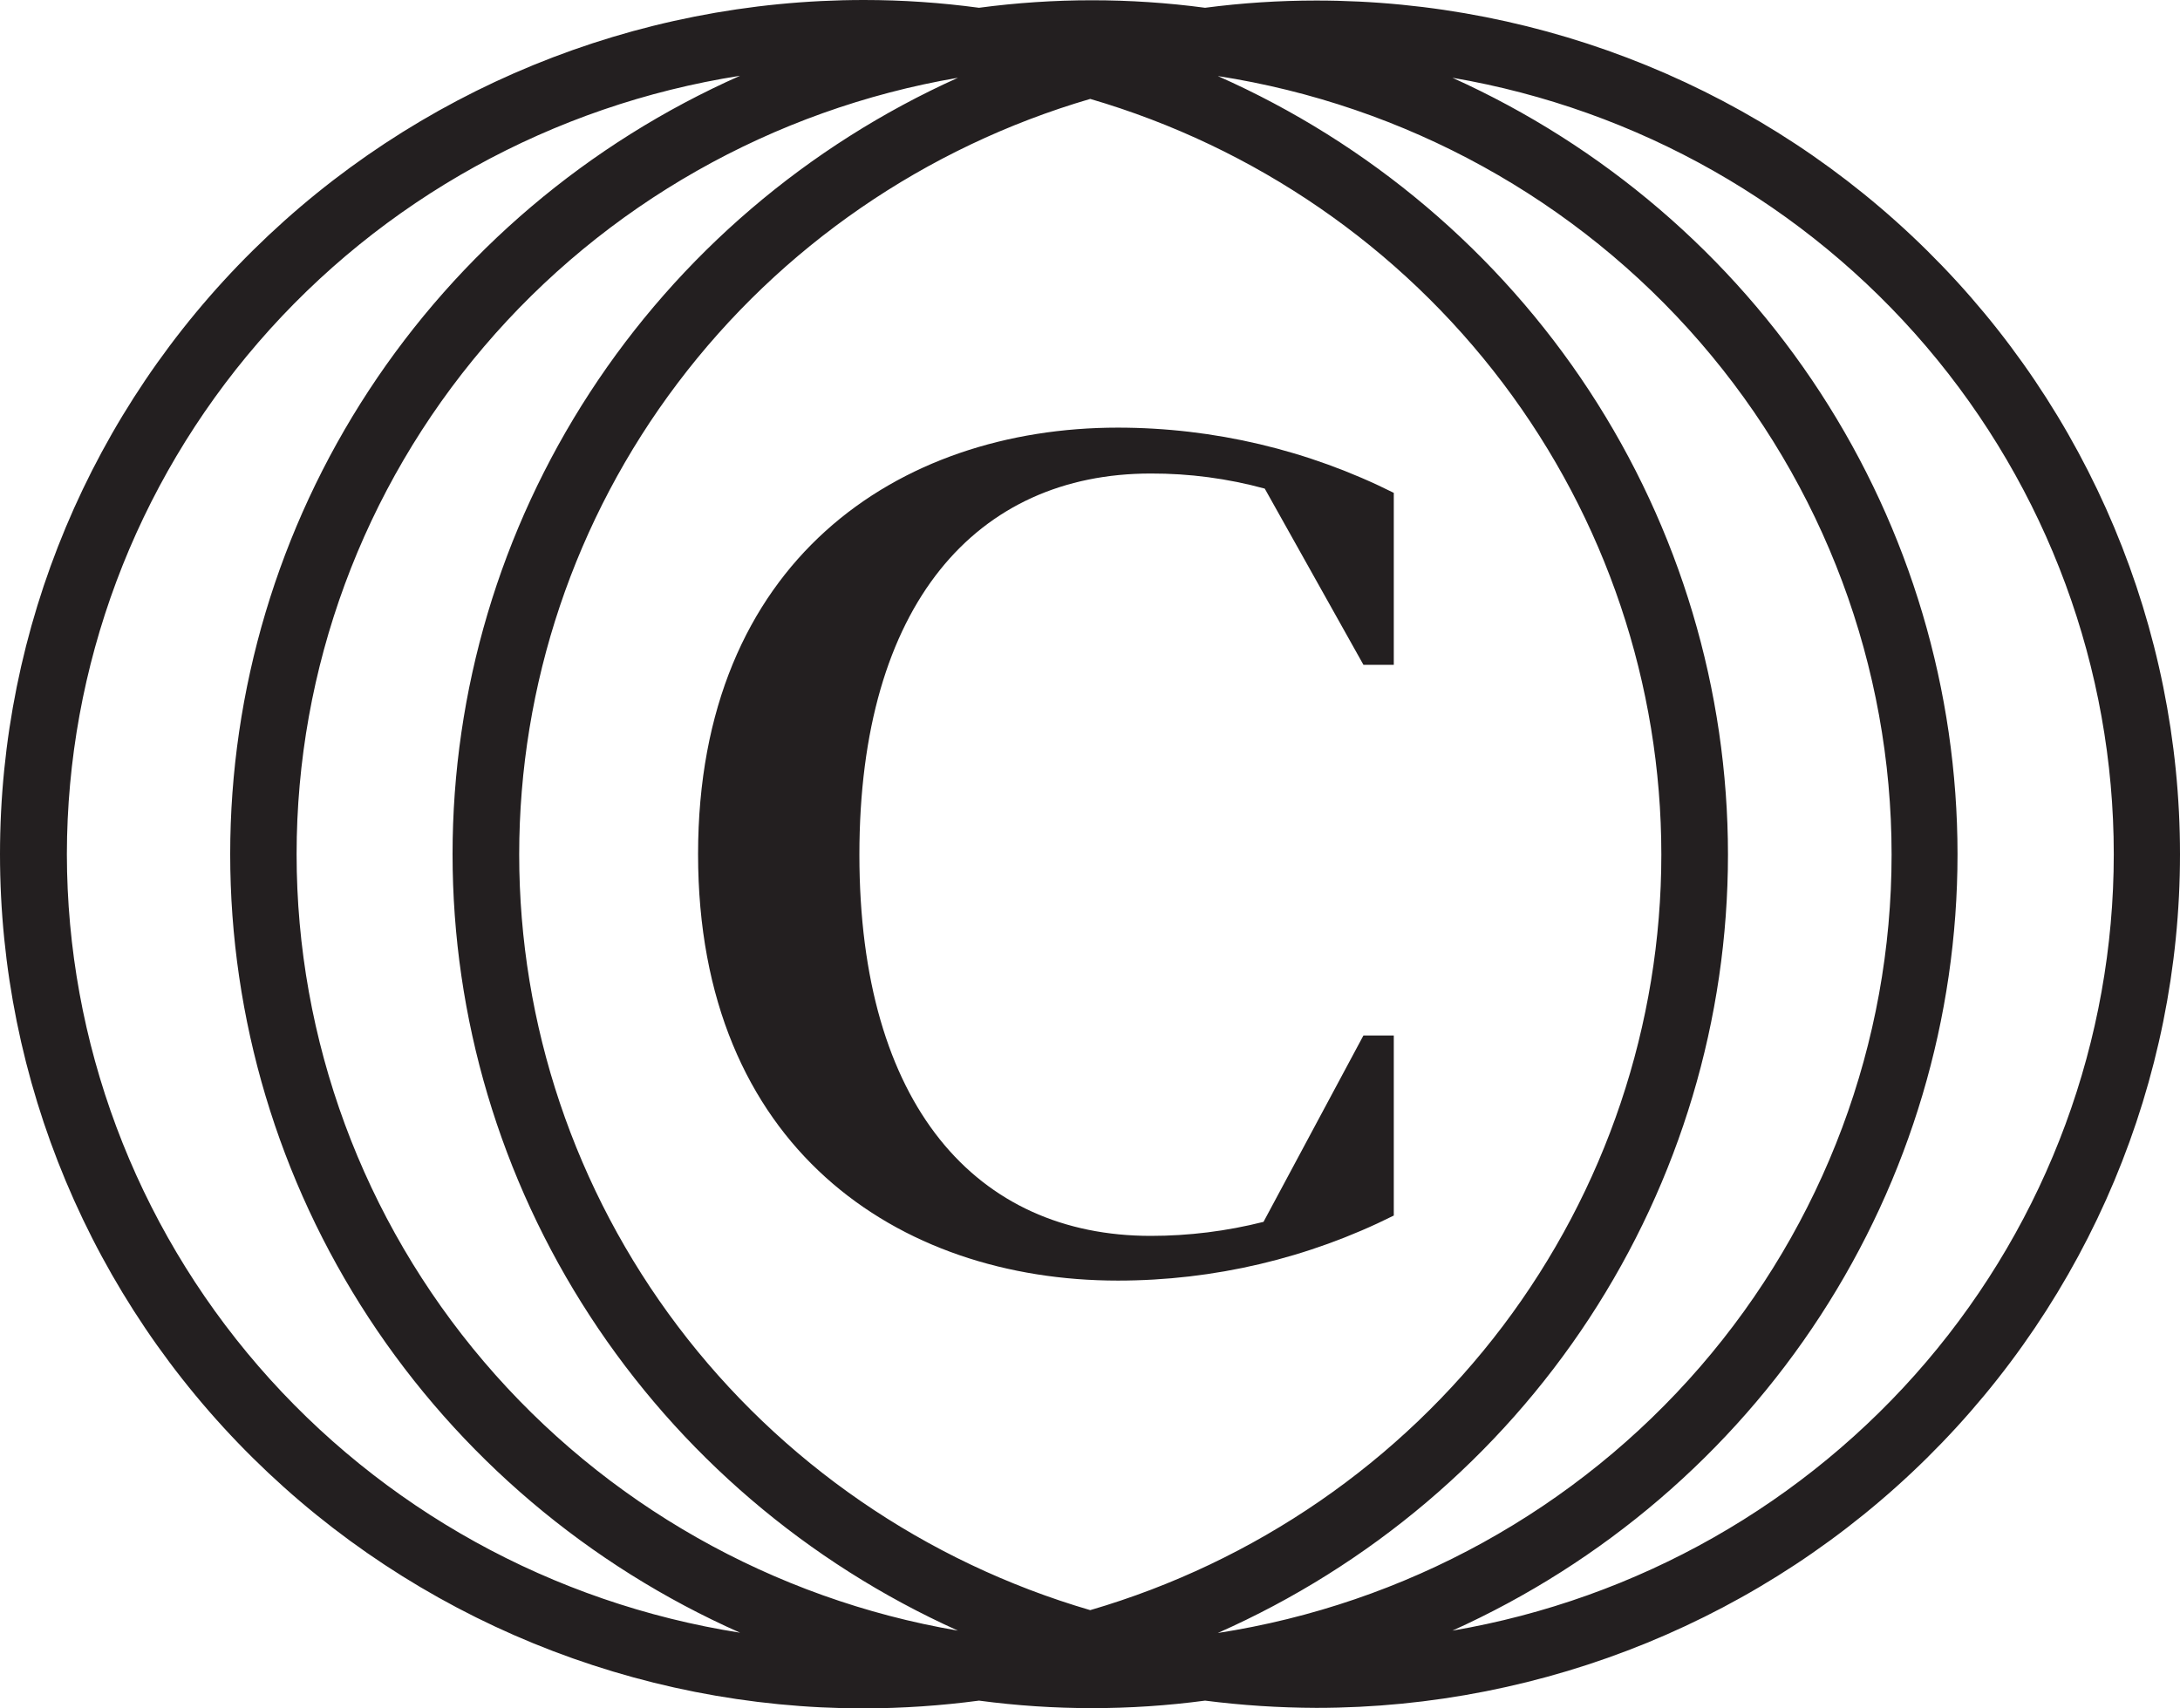
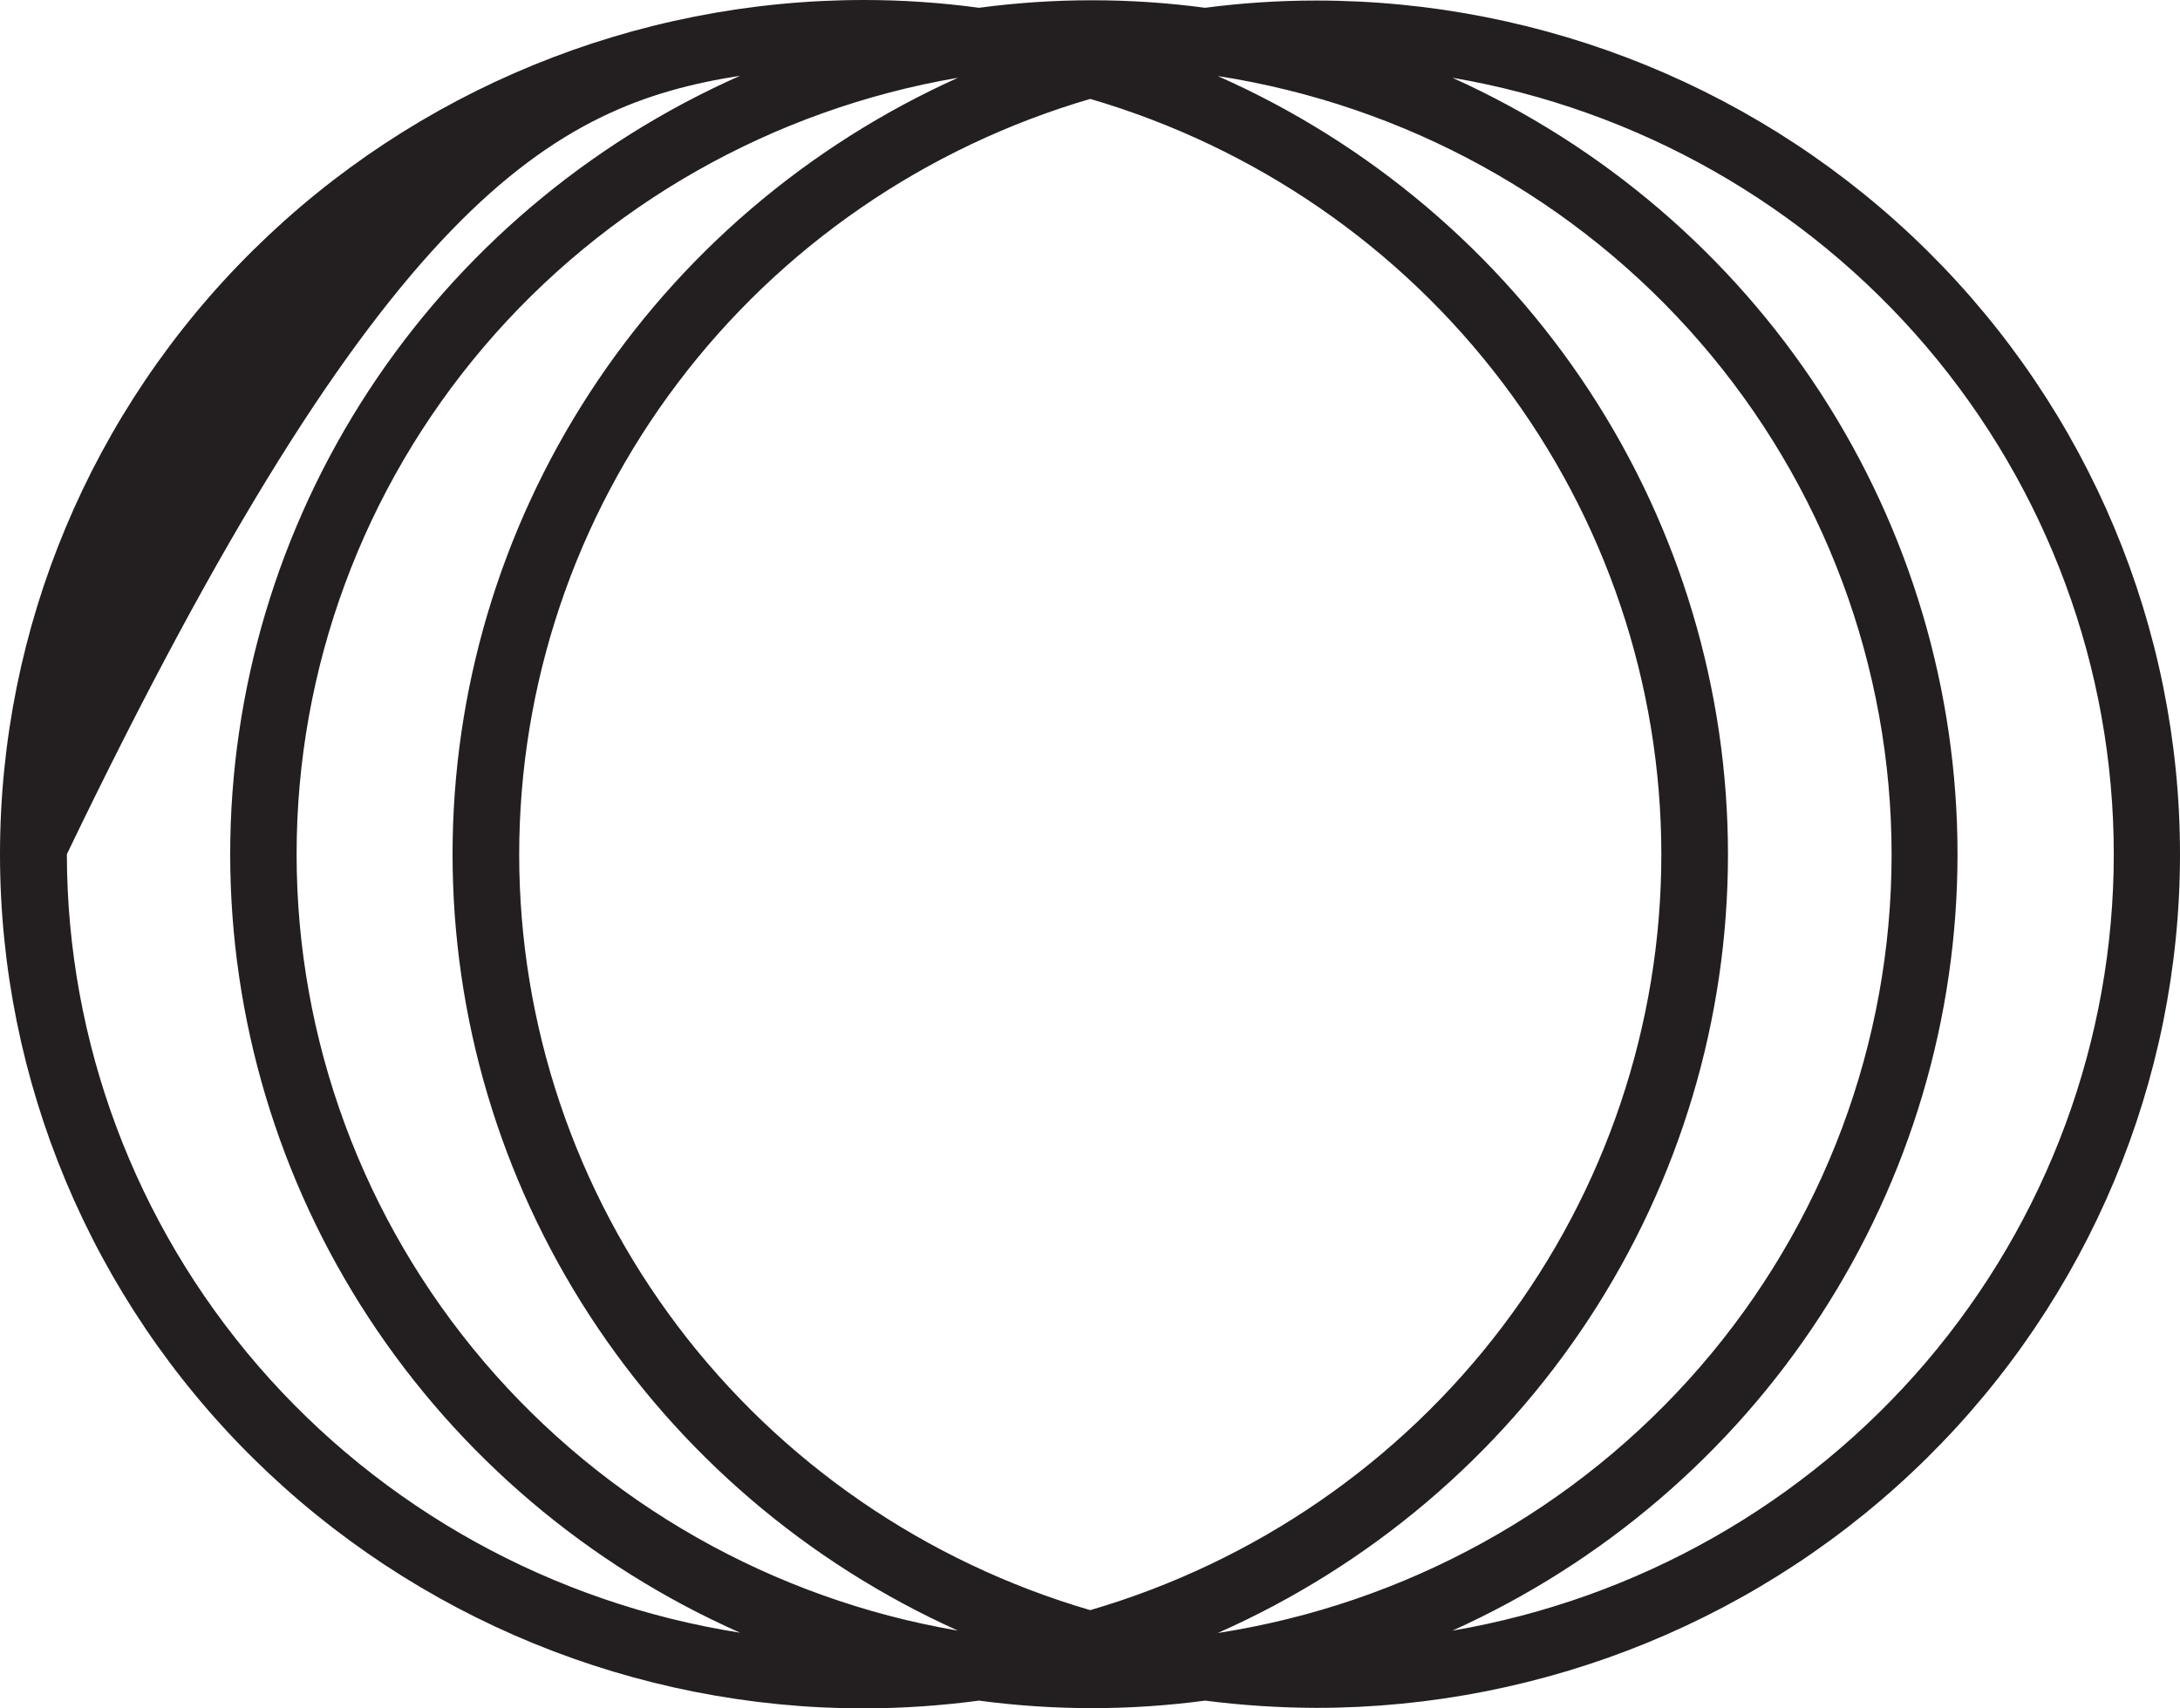
<svg xmlns="http://www.w3.org/2000/svg" width="37" height="29" viewBox="0 0 37 29" fill="none">
-   <path d="M22.341 0.009C21.71 0.009 21.079 0.05 20.453 0.132C19.18 -0.038 17.89 -0.038 16.616 0.132C15.97 0.045 15.319 0 14.667 0C10.777 0 7.047 1.528 4.296 4.247C1.545 6.966 0 10.654 0 14.5C0 18.346 1.545 22.034 4.296 24.753C7.047 27.472 10.777 29 14.667 29C15.319 28.998 15.97 28.954 16.616 28.868C17.89 29.038 19.18 29.038 20.453 28.868C21.079 28.948 21.71 28.989 22.341 28.991C26.229 28.991 29.958 27.465 32.707 24.747C35.456 22.029 37 18.343 37 14.5C37 10.657 35.456 6.971 32.707 4.253C29.958 1.535 26.229 0.009 22.341 0.009ZM16.259 1.32C13.7 2.472 11.532 4.327 10.011 6.664C8.49 9.001 7.681 11.721 7.681 14.5C7.681 17.279 8.49 19.999 10.011 22.336C11.532 24.673 13.7 26.528 16.259 27.68C13.117 27.143 10.267 25.526 8.214 23.115C6.16 20.703 5.034 17.652 5.034 14.5C5.034 11.348 6.16 8.297 8.214 5.885C10.267 3.474 13.117 1.857 16.259 1.32ZM18.504 1.679C21.303 2.498 23.759 4.189 25.506 6.501C27.253 8.812 28.197 11.62 28.197 14.506C28.197 17.391 27.253 20.199 25.506 22.511C23.759 24.822 21.303 26.514 18.504 27.332C15.706 26.514 13.249 24.822 11.503 22.511C9.756 20.199 8.812 17.391 8.812 14.506C8.812 11.62 9.756 8.812 11.503 6.501C13.249 4.189 15.706 2.498 18.504 1.679ZM20.669 27.72C23.248 26.578 25.437 24.723 26.974 22.378C28.51 20.033 29.328 17.299 29.328 14.506C29.328 11.712 28.51 8.978 26.974 6.633C25.437 4.289 23.248 2.433 20.669 1.291C23.855 1.785 26.759 3.387 28.856 5.81C30.953 8.233 32.105 11.317 32.105 14.506C32.105 17.695 30.953 20.778 28.856 23.201C26.759 25.624 23.855 27.227 20.669 27.72ZM1.135 14.5C1.138 11.314 2.291 8.233 4.385 5.811C6.479 3.389 9.378 1.785 12.561 1.286C9.983 2.429 7.795 4.284 6.259 6.629C4.724 8.973 3.907 11.707 3.907 14.5C3.907 17.293 4.724 20.027 6.259 22.371C7.795 24.716 9.983 26.572 12.561 27.715C9.378 27.215 6.479 25.61 4.385 23.189C2.291 20.767 1.138 17.686 1.135 14.5ZM24.651 27.68C27.208 26.527 29.376 24.672 30.896 22.335C32.416 19.998 33.224 17.278 33.224 14.5C33.224 11.722 32.416 9.002 30.896 6.665C29.376 4.328 27.208 2.473 24.651 1.32C27.793 1.857 30.642 3.474 32.696 5.885C34.75 8.297 35.876 11.348 35.876 14.5C35.876 17.652 34.75 20.703 32.696 23.115C30.642 25.526 27.793 27.143 24.651 27.68Z" fill="#231F20" />
-   <path d="M18.973 21.738C20.6 21.738 22.204 21.36 23.656 20.634V17.577H23.141L21.445 20.741C20.82 20.899 20.177 20.979 19.531 20.979C16.579 20.979 14.586 18.768 14.586 14.509C14.586 10.249 16.581 8.038 19.531 8.038C20.185 8.036 20.836 8.122 21.466 8.294L23.141 11.285H23.656V8.366C22.204 7.639 20.6 7.26 18.973 7.259C15.24 7.259 11.848 9.528 11.848 14.5C11.848 19.472 15.24 21.738 18.973 21.738Z" fill="#231F20" />
+   <path d="M22.341 0.009C21.71 0.009 21.079 0.05 20.453 0.132C19.18 -0.038 17.89 -0.038 16.616 0.132C15.97 0.045 15.319 0 14.667 0C10.777 0 7.047 1.528 4.296 4.247C1.545 6.966 0 10.654 0 14.5C0 18.346 1.545 22.034 4.296 24.753C7.047 27.472 10.777 29 14.667 29C15.319 28.998 15.97 28.954 16.616 28.868C17.89 29.038 19.18 29.038 20.453 28.868C21.079 28.948 21.71 28.989 22.341 28.991C26.229 28.991 29.958 27.465 32.707 24.747C35.456 22.029 37 18.343 37 14.5C37 10.657 35.456 6.971 32.707 4.253C29.958 1.535 26.229 0.009 22.341 0.009ZM16.259 1.32C13.7 2.472 11.532 4.327 10.011 6.664C8.49 9.001 7.681 11.721 7.681 14.5C7.681 17.279 8.49 19.999 10.011 22.336C11.532 24.673 13.7 26.528 16.259 27.68C13.117 27.143 10.267 25.526 8.214 23.115C6.16 20.703 5.034 17.652 5.034 14.5C5.034 11.348 6.16 8.297 8.214 5.885C10.267 3.474 13.117 1.857 16.259 1.32ZM18.504 1.679C21.303 2.498 23.759 4.189 25.506 6.501C27.253 8.812 28.197 11.62 28.197 14.506C28.197 17.391 27.253 20.199 25.506 22.511C23.759 24.822 21.303 26.514 18.504 27.332C15.706 26.514 13.249 24.822 11.503 22.511C9.756 20.199 8.812 17.391 8.812 14.506C8.812 11.62 9.756 8.812 11.503 6.501C13.249 4.189 15.706 2.498 18.504 1.679ZM20.669 27.72C23.248 26.578 25.437 24.723 26.974 22.378C28.51 20.033 29.328 17.299 29.328 14.506C29.328 11.712 28.51 8.978 26.974 6.633C25.437 4.289 23.248 2.433 20.669 1.291C23.855 1.785 26.759 3.387 28.856 5.81C30.953 8.233 32.105 11.317 32.105 14.506C32.105 17.695 30.953 20.778 28.856 23.201C26.759 25.624 23.855 27.227 20.669 27.72ZM1.135 14.5C6.479 3.389 9.378 1.785 12.561 1.286C9.983 2.429 7.795 4.284 6.259 6.629C4.724 8.973 3.907 11.707 3.907 14.5C3.907 17.293 4.724 20.027 6.259 22.371C7.795 24.716 9.983 26.572 12.561 27.715C9.378 27.215 6.479 25.61 4.385 23.189C2.291 20.767 1.138 17.686 1.135 14.5ZM24.651 27.68C27.208 26.527 29.376 24.672 30.896 22.335C32.416 19.998 33.224 17.278 33.224 14.5C33.224 11.722 32.416 9.002 30.896 6.665C29.376 4.328 27.208 2.473 24.651 1.32C27.793 1.857 30.642 3.474 32.696 5.885C34.75 8.297 35.876 11.348 35.876 14.5C35.876 17.652 34.75 20.703 32.696 23.115C30.642 25.526 27.793 27.143 24.651 27.68Z" fill="#231F20" />
</svg>